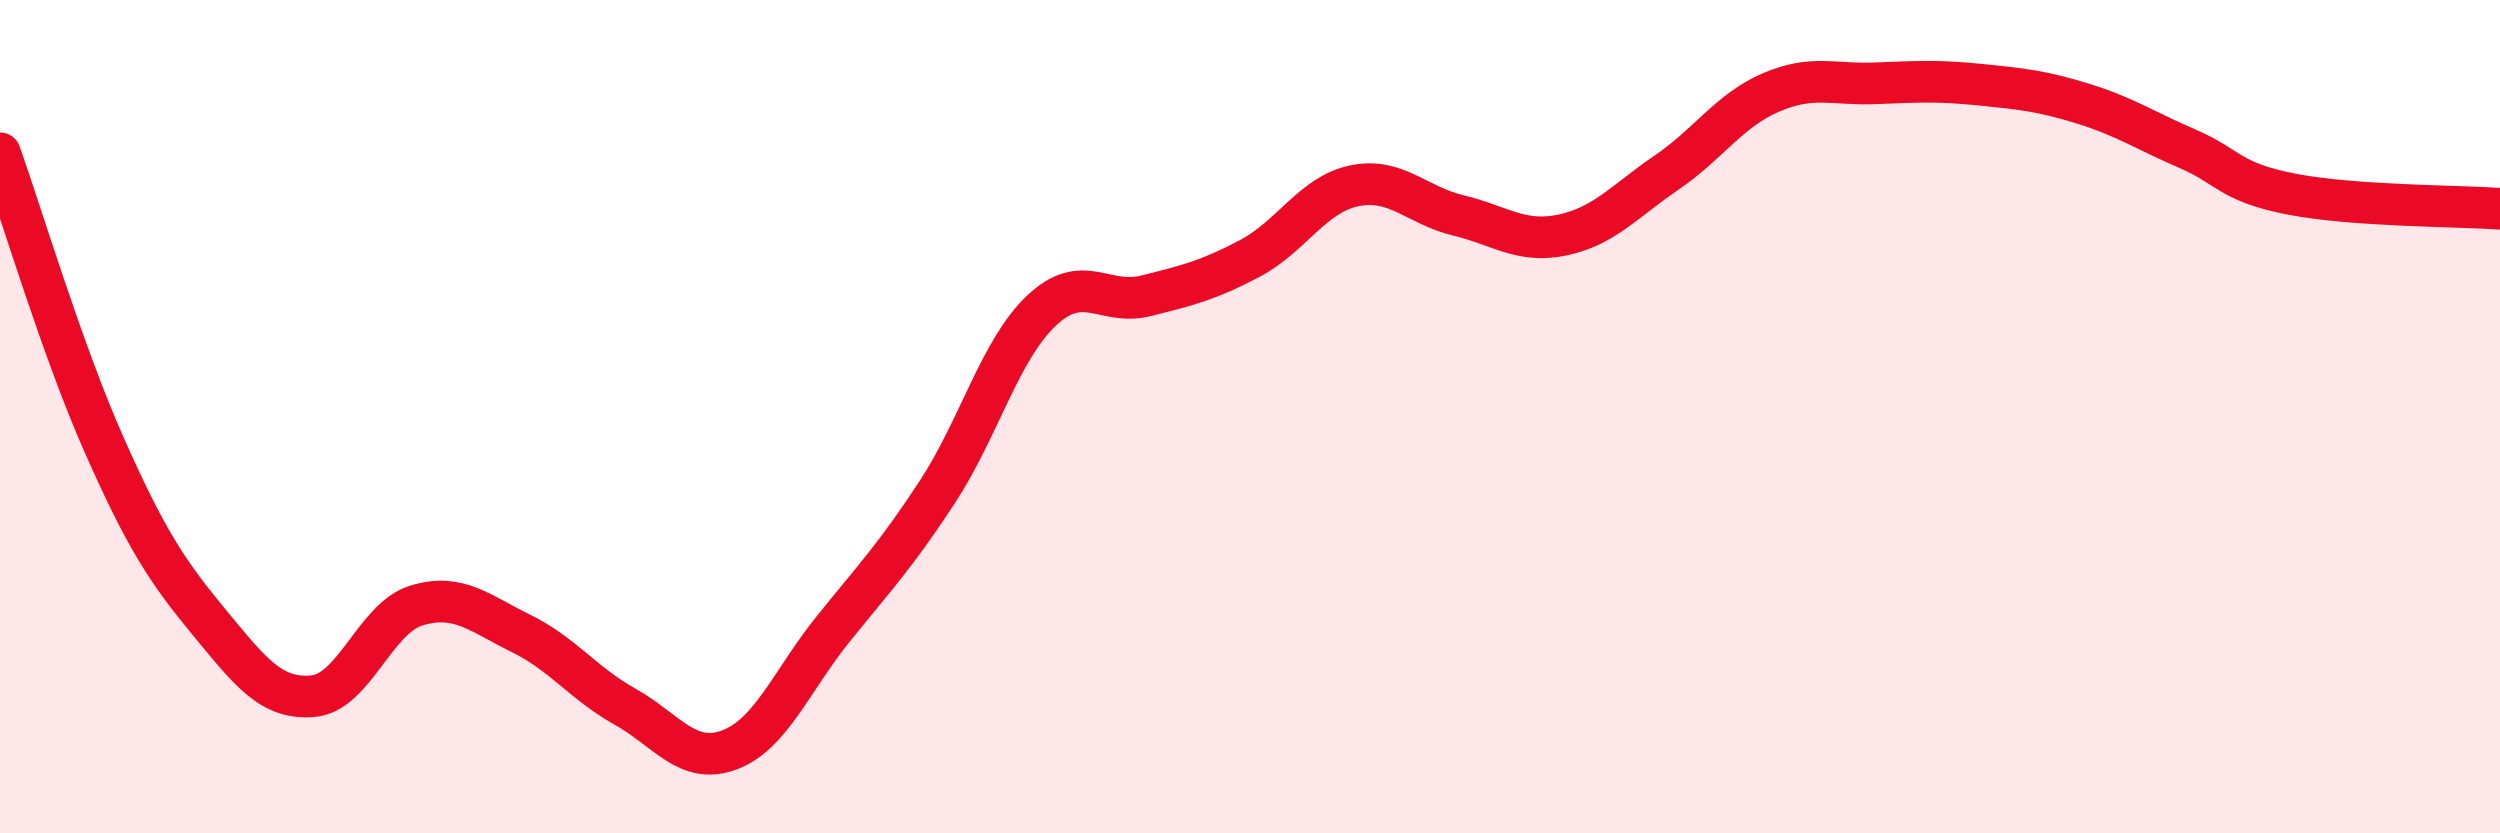
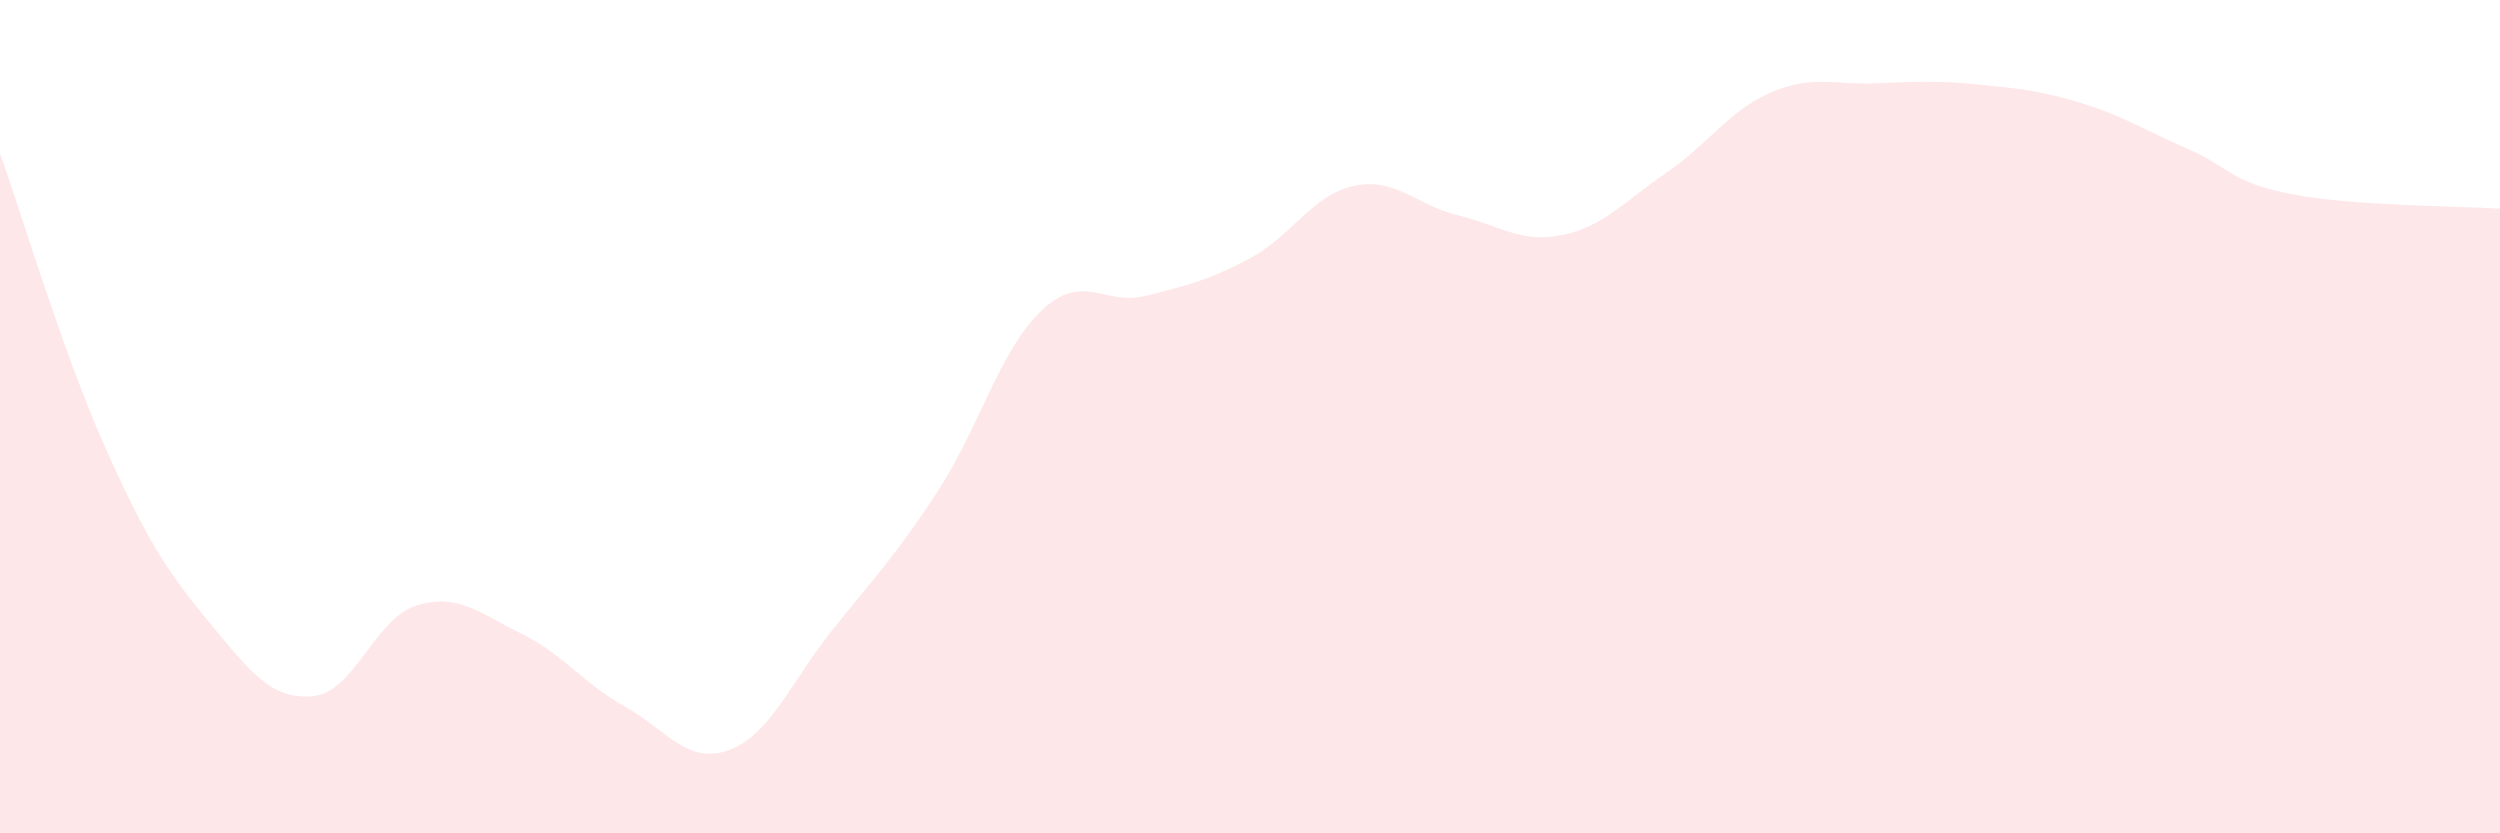
<svg xmlns="http://www.w3.org/2000/svg" width="60" height="20" viewBox="0 0 60 20">
  <path d="M 0,3.68 C 0.5,5.08 1.5,8.43 2.5,10.68 C 3.5,12.93 4,13.7 5,14.91 C 6,16.12 6.5,16.79 7.5,16.71 C 8.5,16.63 9,14.83 10,14.53 C 11,14.23 11.5,14.71 12.5,15.2 C 13.5,15.69 14,16.4 15,16.96 C 16,17.52 16.5,18.37 17.5,18 C 18.5,17.63 19,16.33 20,15.09 C 21,13.85 21.5,13.33 22.5,11.8 C 23.5,10.27 24,8.39 25,7.45 C 26,6.51 26.5,7.35 27.5,7.1 C 28.5,6.85 29,6.73 30,6.2 C 31,5.67 31.5,4.67 32.5,4.46 C 33.5,4.25 34,4.93 35,5.17 C 36,5.41 36.5,5.85 37.5,5.64 C 38.5,5.43 39,4.82 40,4.14 C 41,3.46 41.5,2.65 42.5,2.22 C 43.5,1.79 44,2.04 45,2 C 46,1.96 46.5,1.93 47.5,2.03 C 48.5,2.13 49,2.18 50,2.49 C 51,2.8 51.5,3.14 52.5,3.57 C 53.5,4 53.5,4.37 55,4.66 C 56.5,4.95 59,4.94 60,5.01L60 20L0 20Z" fill="#EB0A25" opacity="0.1" stroke-linecap="round" stroke-linejoin="round" />
-   <path d="M 0,3.68 C 0.5,5.08 1.5,8.43 2.5,10.68 C 3.5,12.93 4,13.7 5,14.91 C 6,16.12 6.5,16.79 7.5,16.71 C 8.5,16.63 9,14.83 10,14.53 C 11,14.23 11.5,14.71 12.5,15.2 C 13.5,15.69 14,16.4 15,16.96 C 16,17.52 16.5,18.37 17.5,18 C 18.5,17.63 19,16.33 20,15.09 C 21,13.85 21.5,13.33 22.5,11.8 C 23.5,10.27 24,8.39 25,7.45 C 26,6.51 26.5,7.35 27.5,7.1 C 28.5,6.85 29,6.73 30,6.2 C 31,5.67 31.5,4.67 32.5,4.46 C 33.5,4.25 34,4.93 35,5.17 C 36,5.41 36.5,5.85 37.5,5.64 C 38.5,5.43 39,4.82 40,4.14 C 41,3.46 41.5,2.65 42.5,2.22 C 43.5,1.79 44,2.04 45,2 C 46,1.96 46.5,1.93 47.5,2.03 C 48.5,2.13 49,2.18 50,2.49 C 51,2.8 51.5,3.14 52.5,3.57 C 53.5,4 53.5,4.37 55,4.66 C 56.5,4.95 59,4.94 60,5.01" stroke="#EB0A25" stroke-width="1" fill="none" stroke-linecap="round" stroke-linejoin="round" />
</svg>